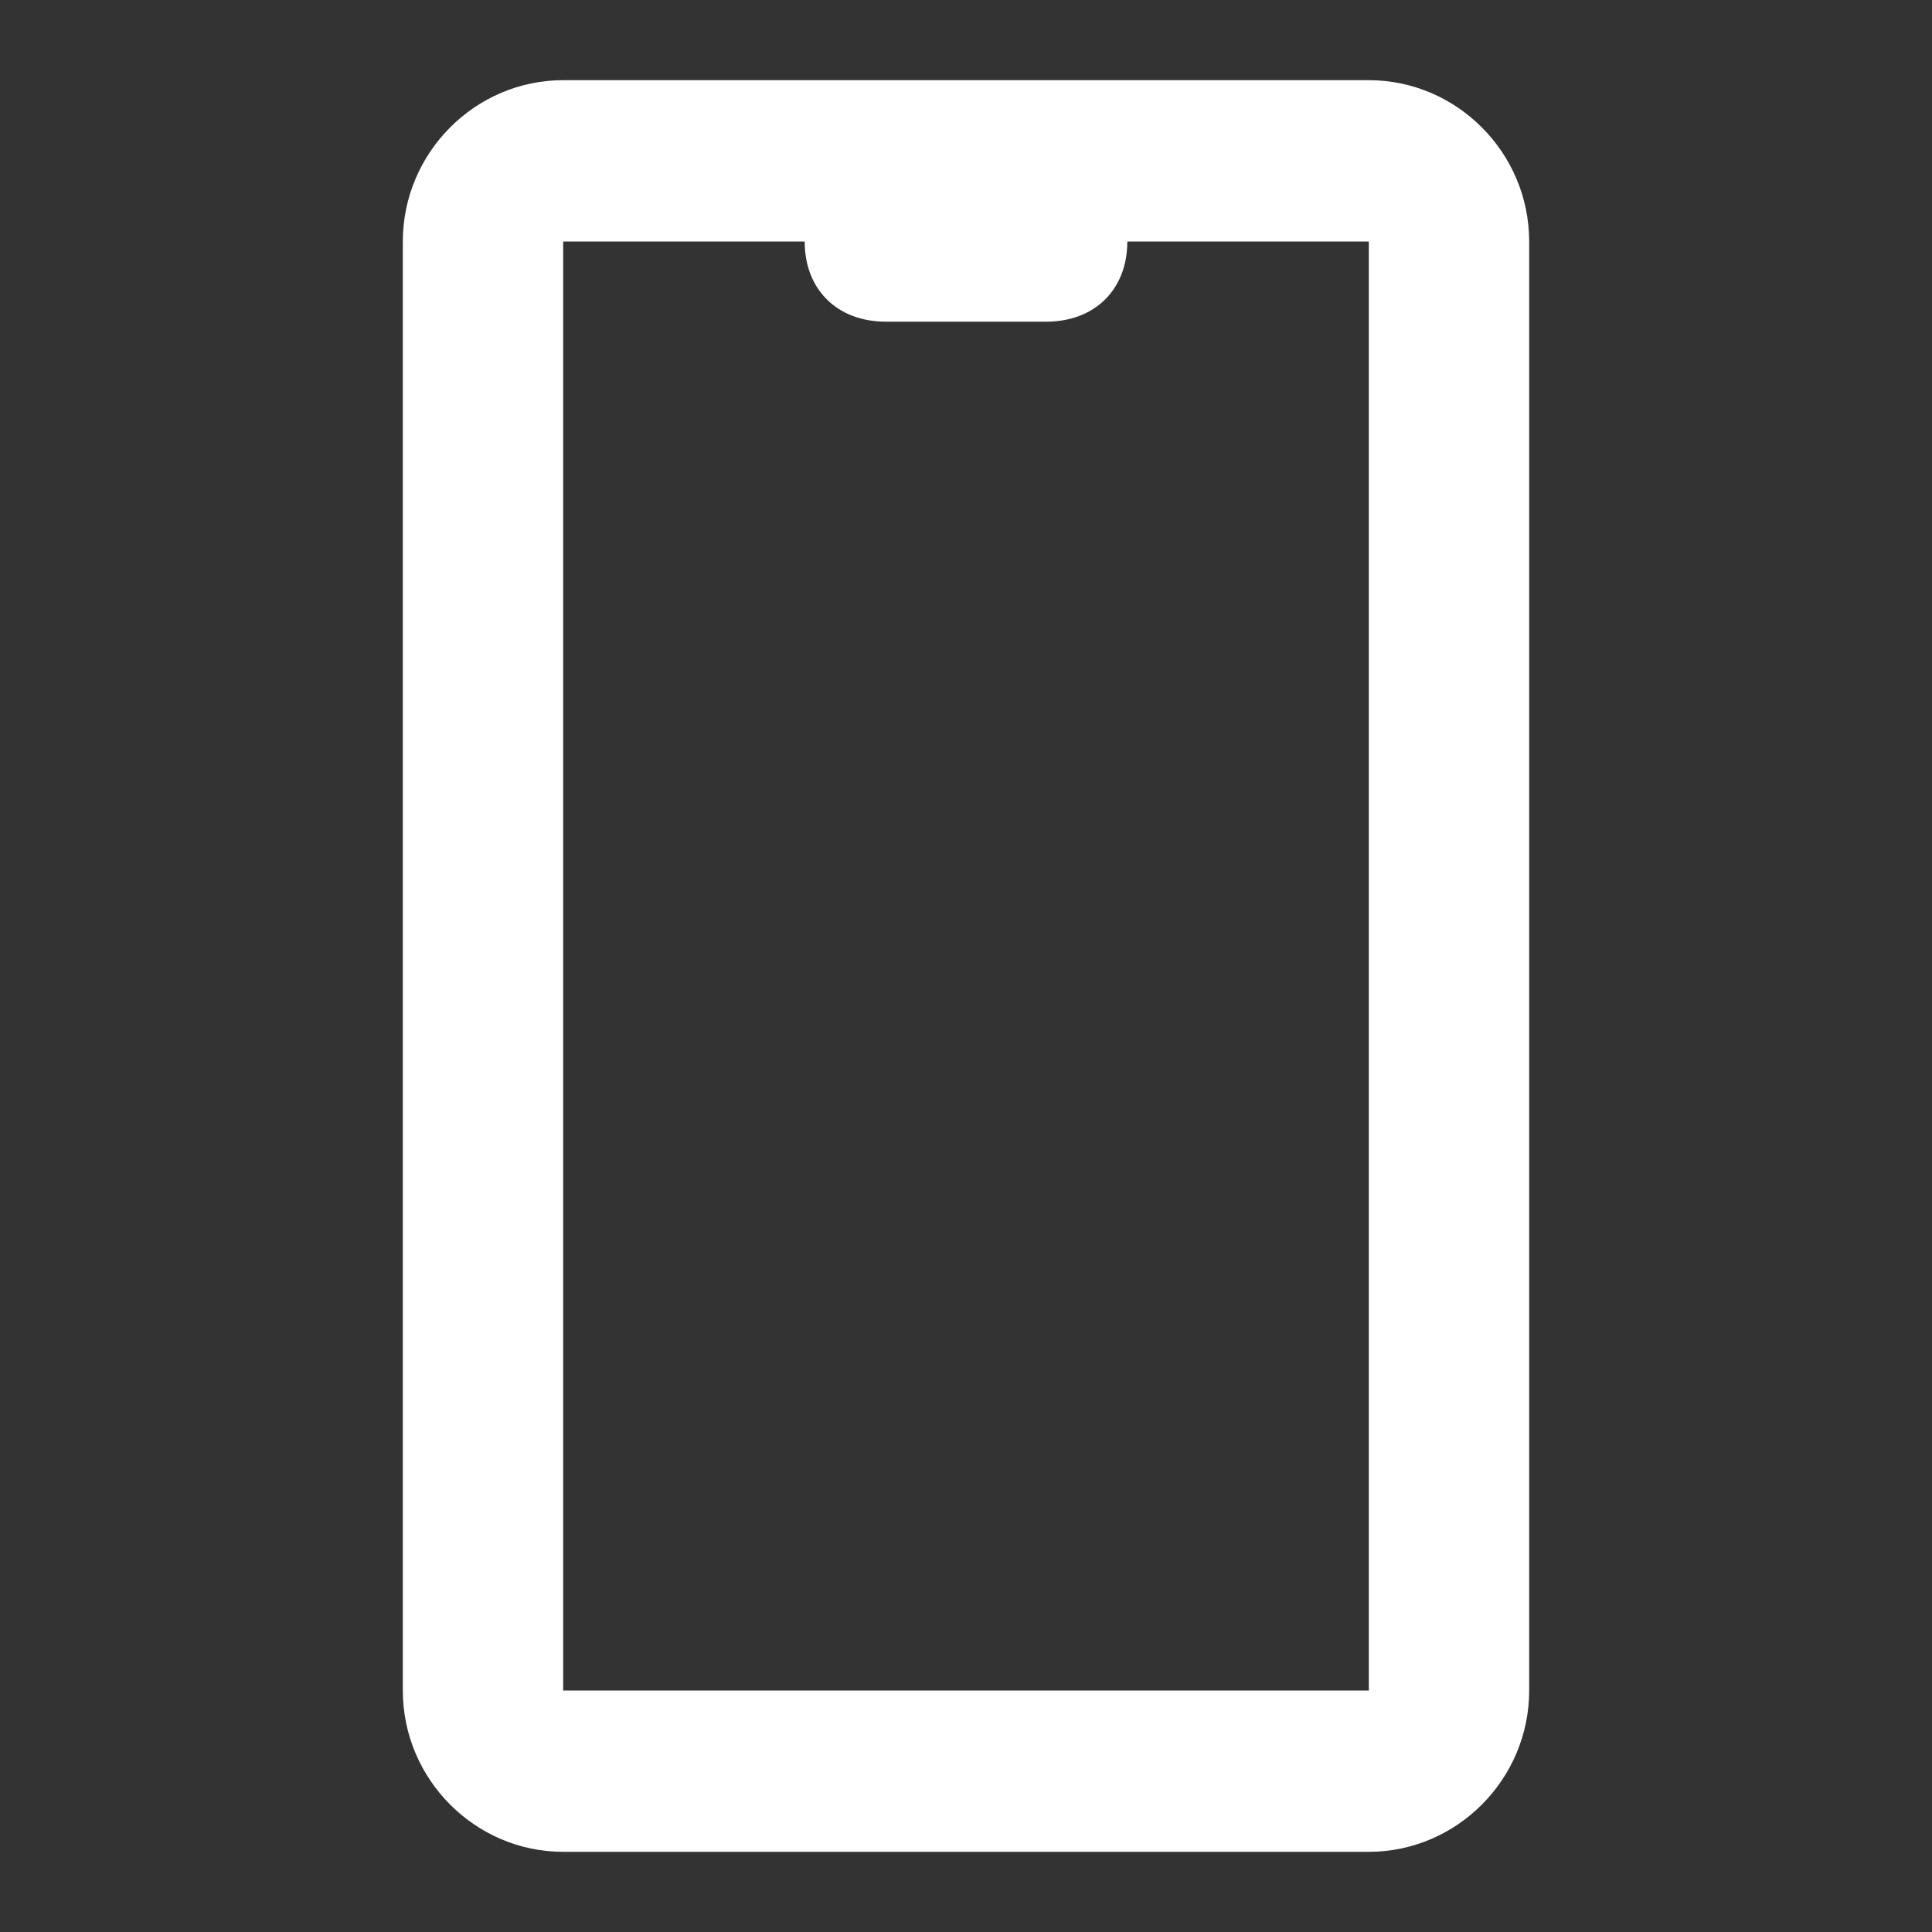
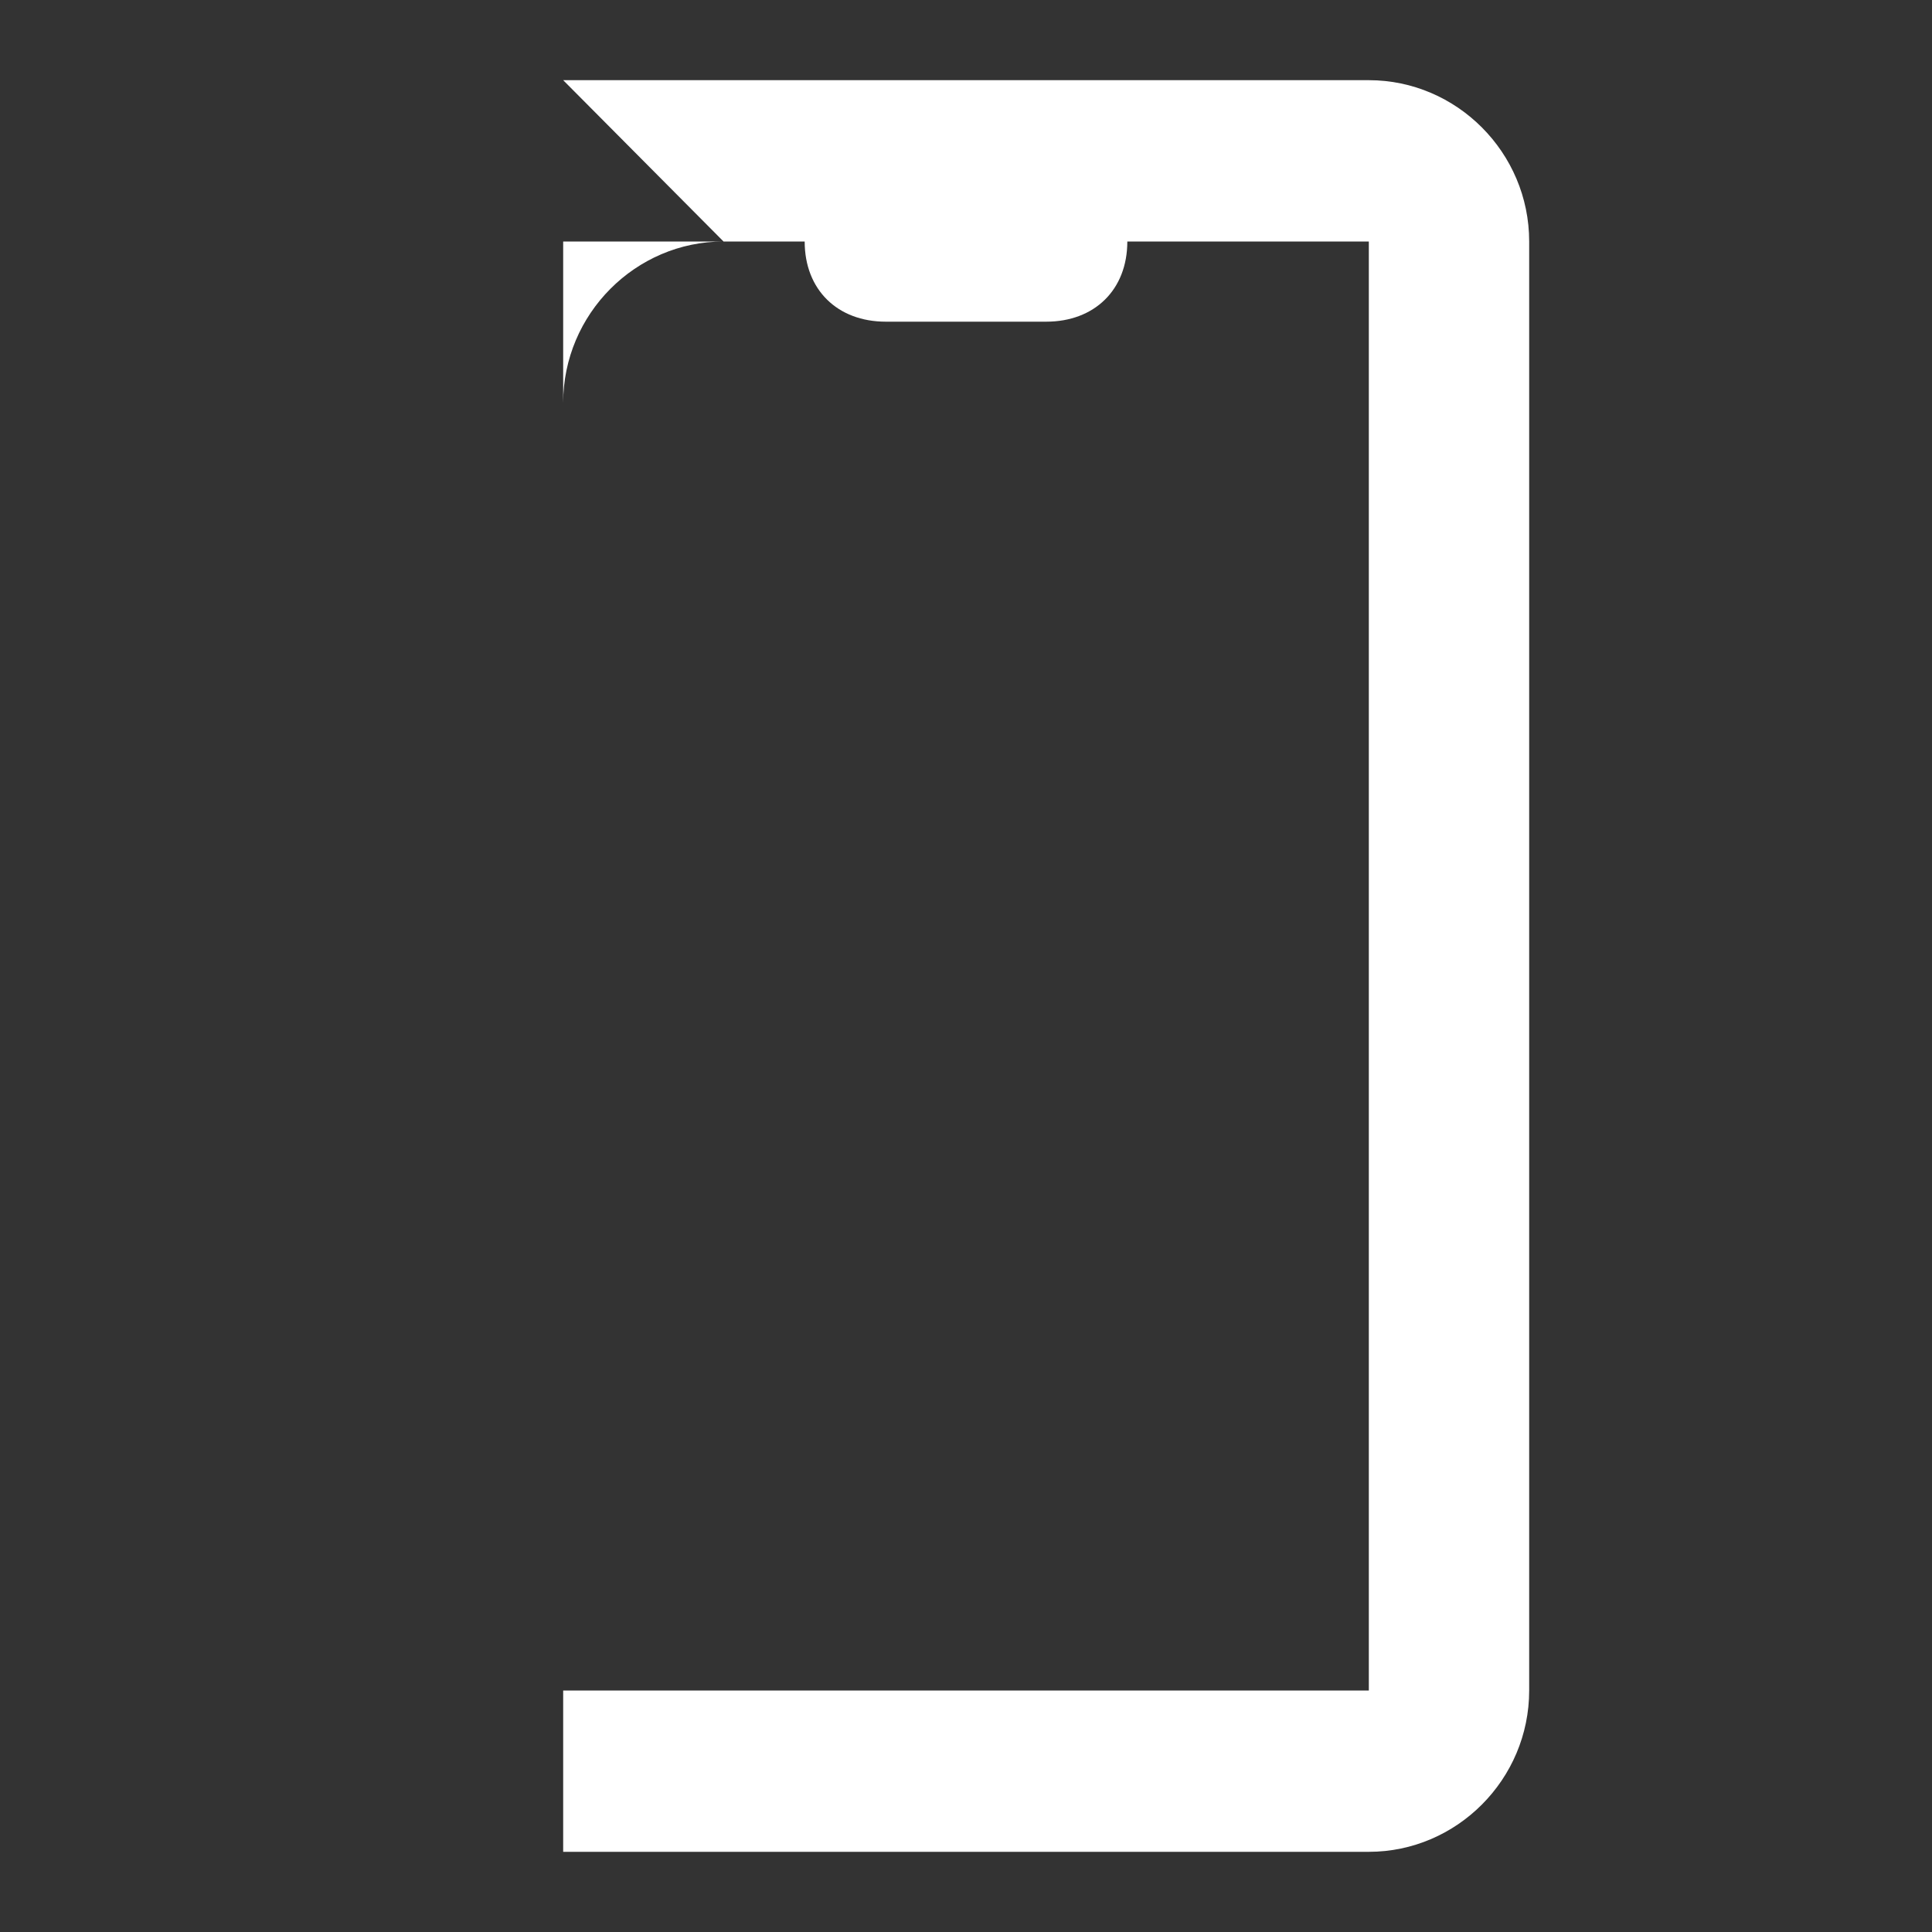
<svg xmlns="http://www.w3.org/2000/svg" version="1.2" viewBox="0 0 20 20" width="20" height="20">
  <rect x="0" y="0" width="20" height="20" fill="#333333" stroke="none" />
  <style>
		.s0 { fill: #ffffff } 
	</style>
-   <path fill-rule="evenodd" class="s0" d="m5.83 0.83h8.34c0.91 0 1.66 0.75 1.66 1.67v15c0 0.92-0.75 1.67-1.66 1.67h-8.34c-0.91 0-1.66-0.75-1.66-1.67v-15c0-0.92 0.75-1.67 1.66-1.67zm2.5 1.67h-2.5v15h8.34v-15h-2.5c0 0.5-0.34 0.83-0.84 0.83h-1.66c-0.5 0-0.84-0.33-0.84-0.83z" />
+   <path fill-rule="evenodd" class="s0" d="m5.83 0.83h8.34c0.91 0 1.66 0.75 1.66 1.67v15c0 0.92-0.75 1.67-1.66 1.67h-8.34v-15c0-0.92 0.75-1.67 1.66-1.67zm2.5 1.67h-2.5v15h8.34v-15h-2.5c0 0.5-0.34 0.83-0.84 0.83h-1.66c-0.5 0-0.84-0.33-0.84-0.83z" />
</svg>